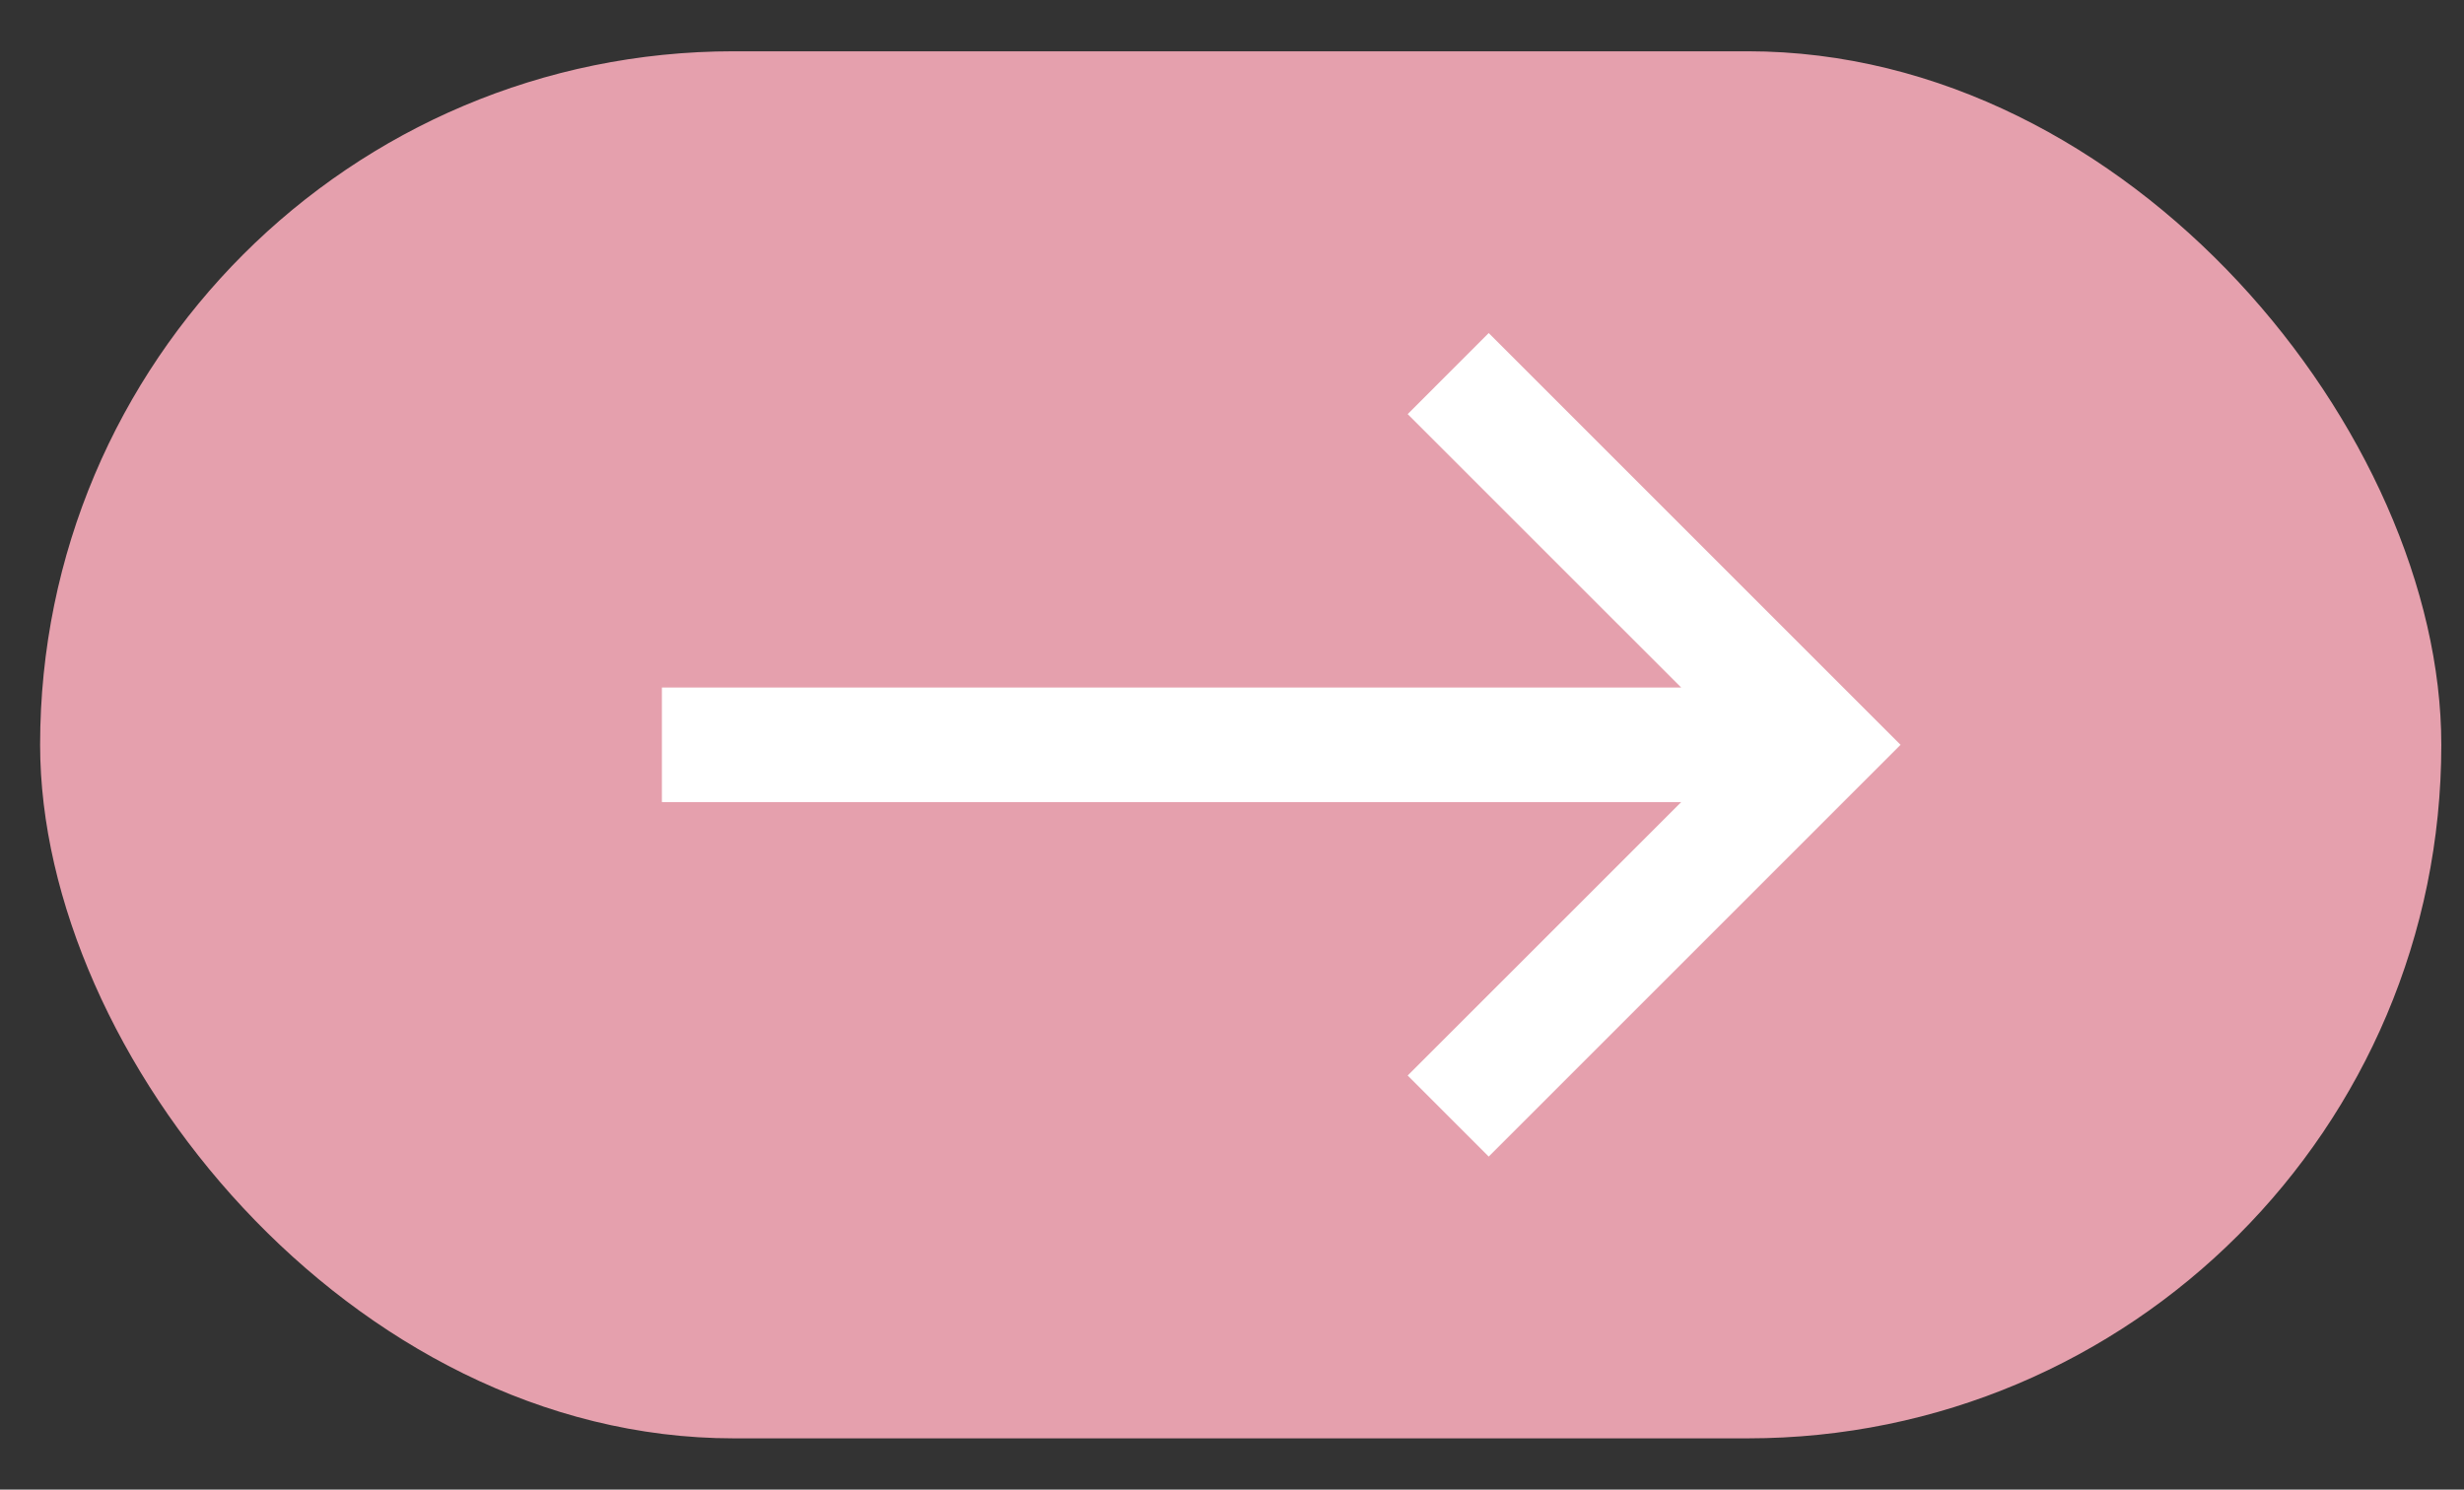
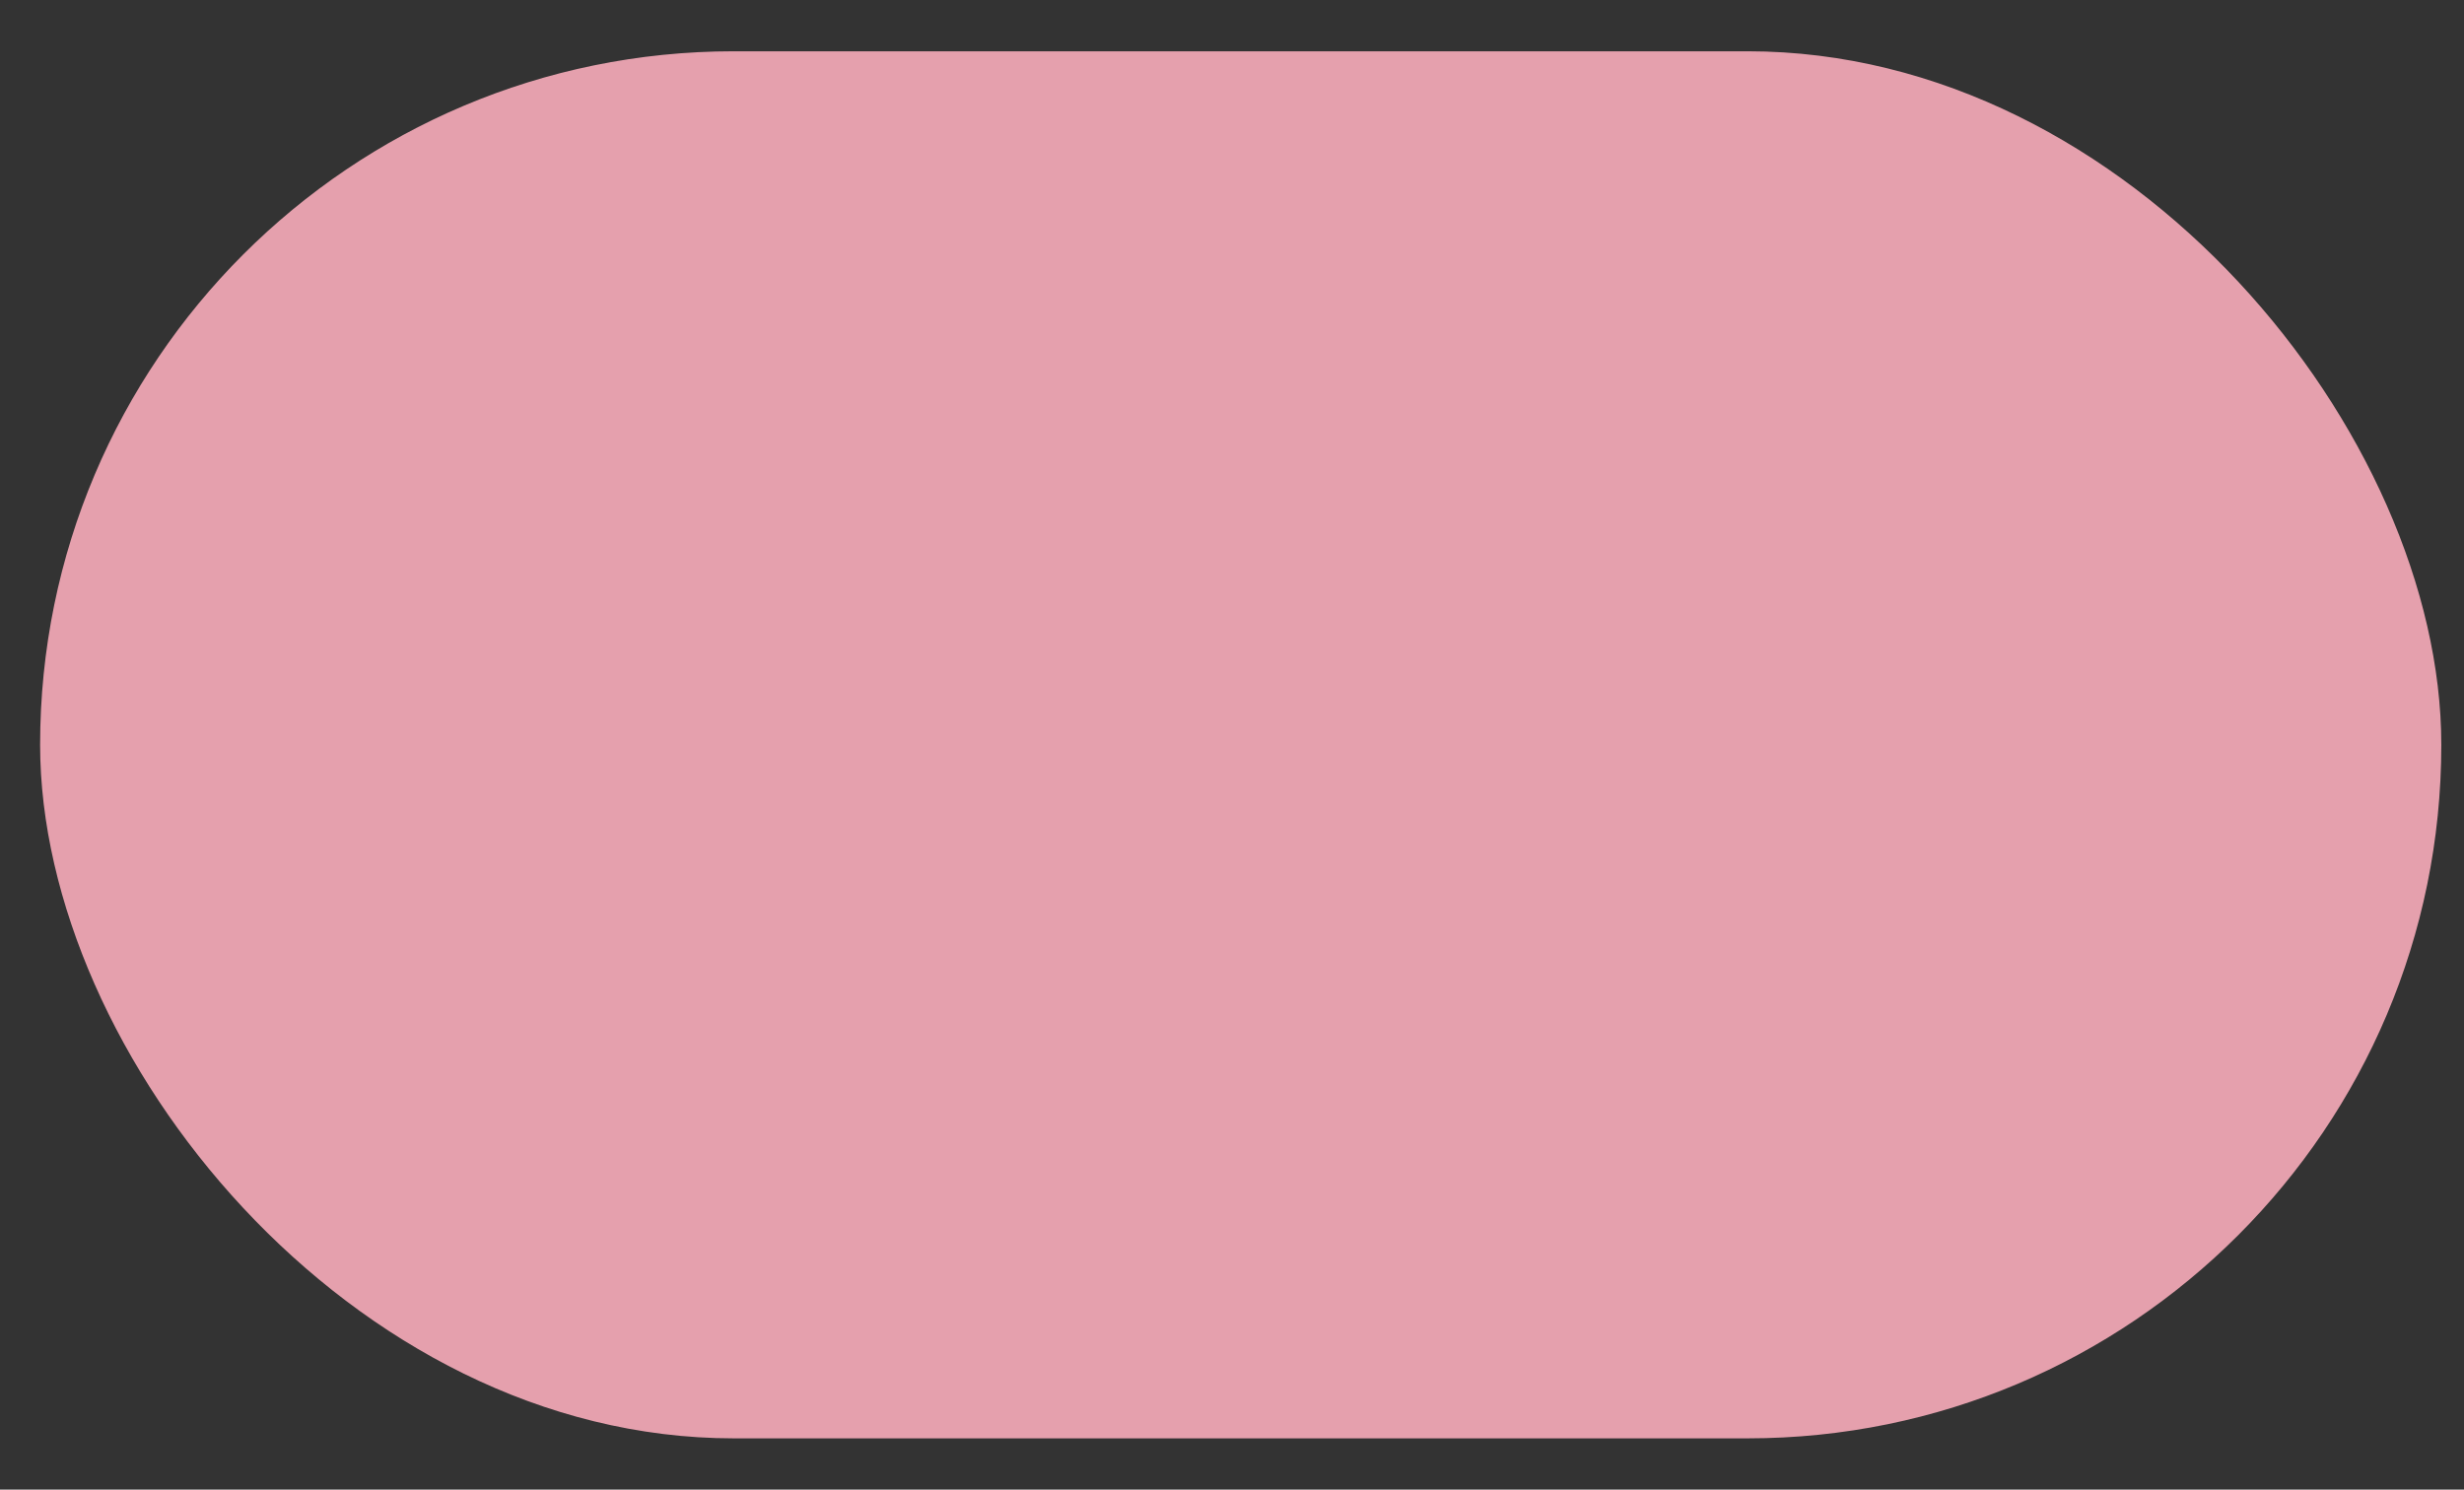
<svg xmlns="http://www.w3.org/2000/svg" width="43" height="26" viewBox="0 0 43 26" fill="none">
  <rect x="0" y="0" width="43" height="26" fill="#333333" stroke="none" />
  <rect x="0.7" y="0.895" width="41.904" height="24.21" rx="12.105" fill="#E5A0AD" />
-   <path fill-rule="evenodd" clip-rule="evenodd" d="M29.339 14H11.551V12H29.339L24.566 7.228L25.98 5.813L33.167 13L25.98 20.187L24.566 18.772L29.339 14Z" fill="white" />
</svg>